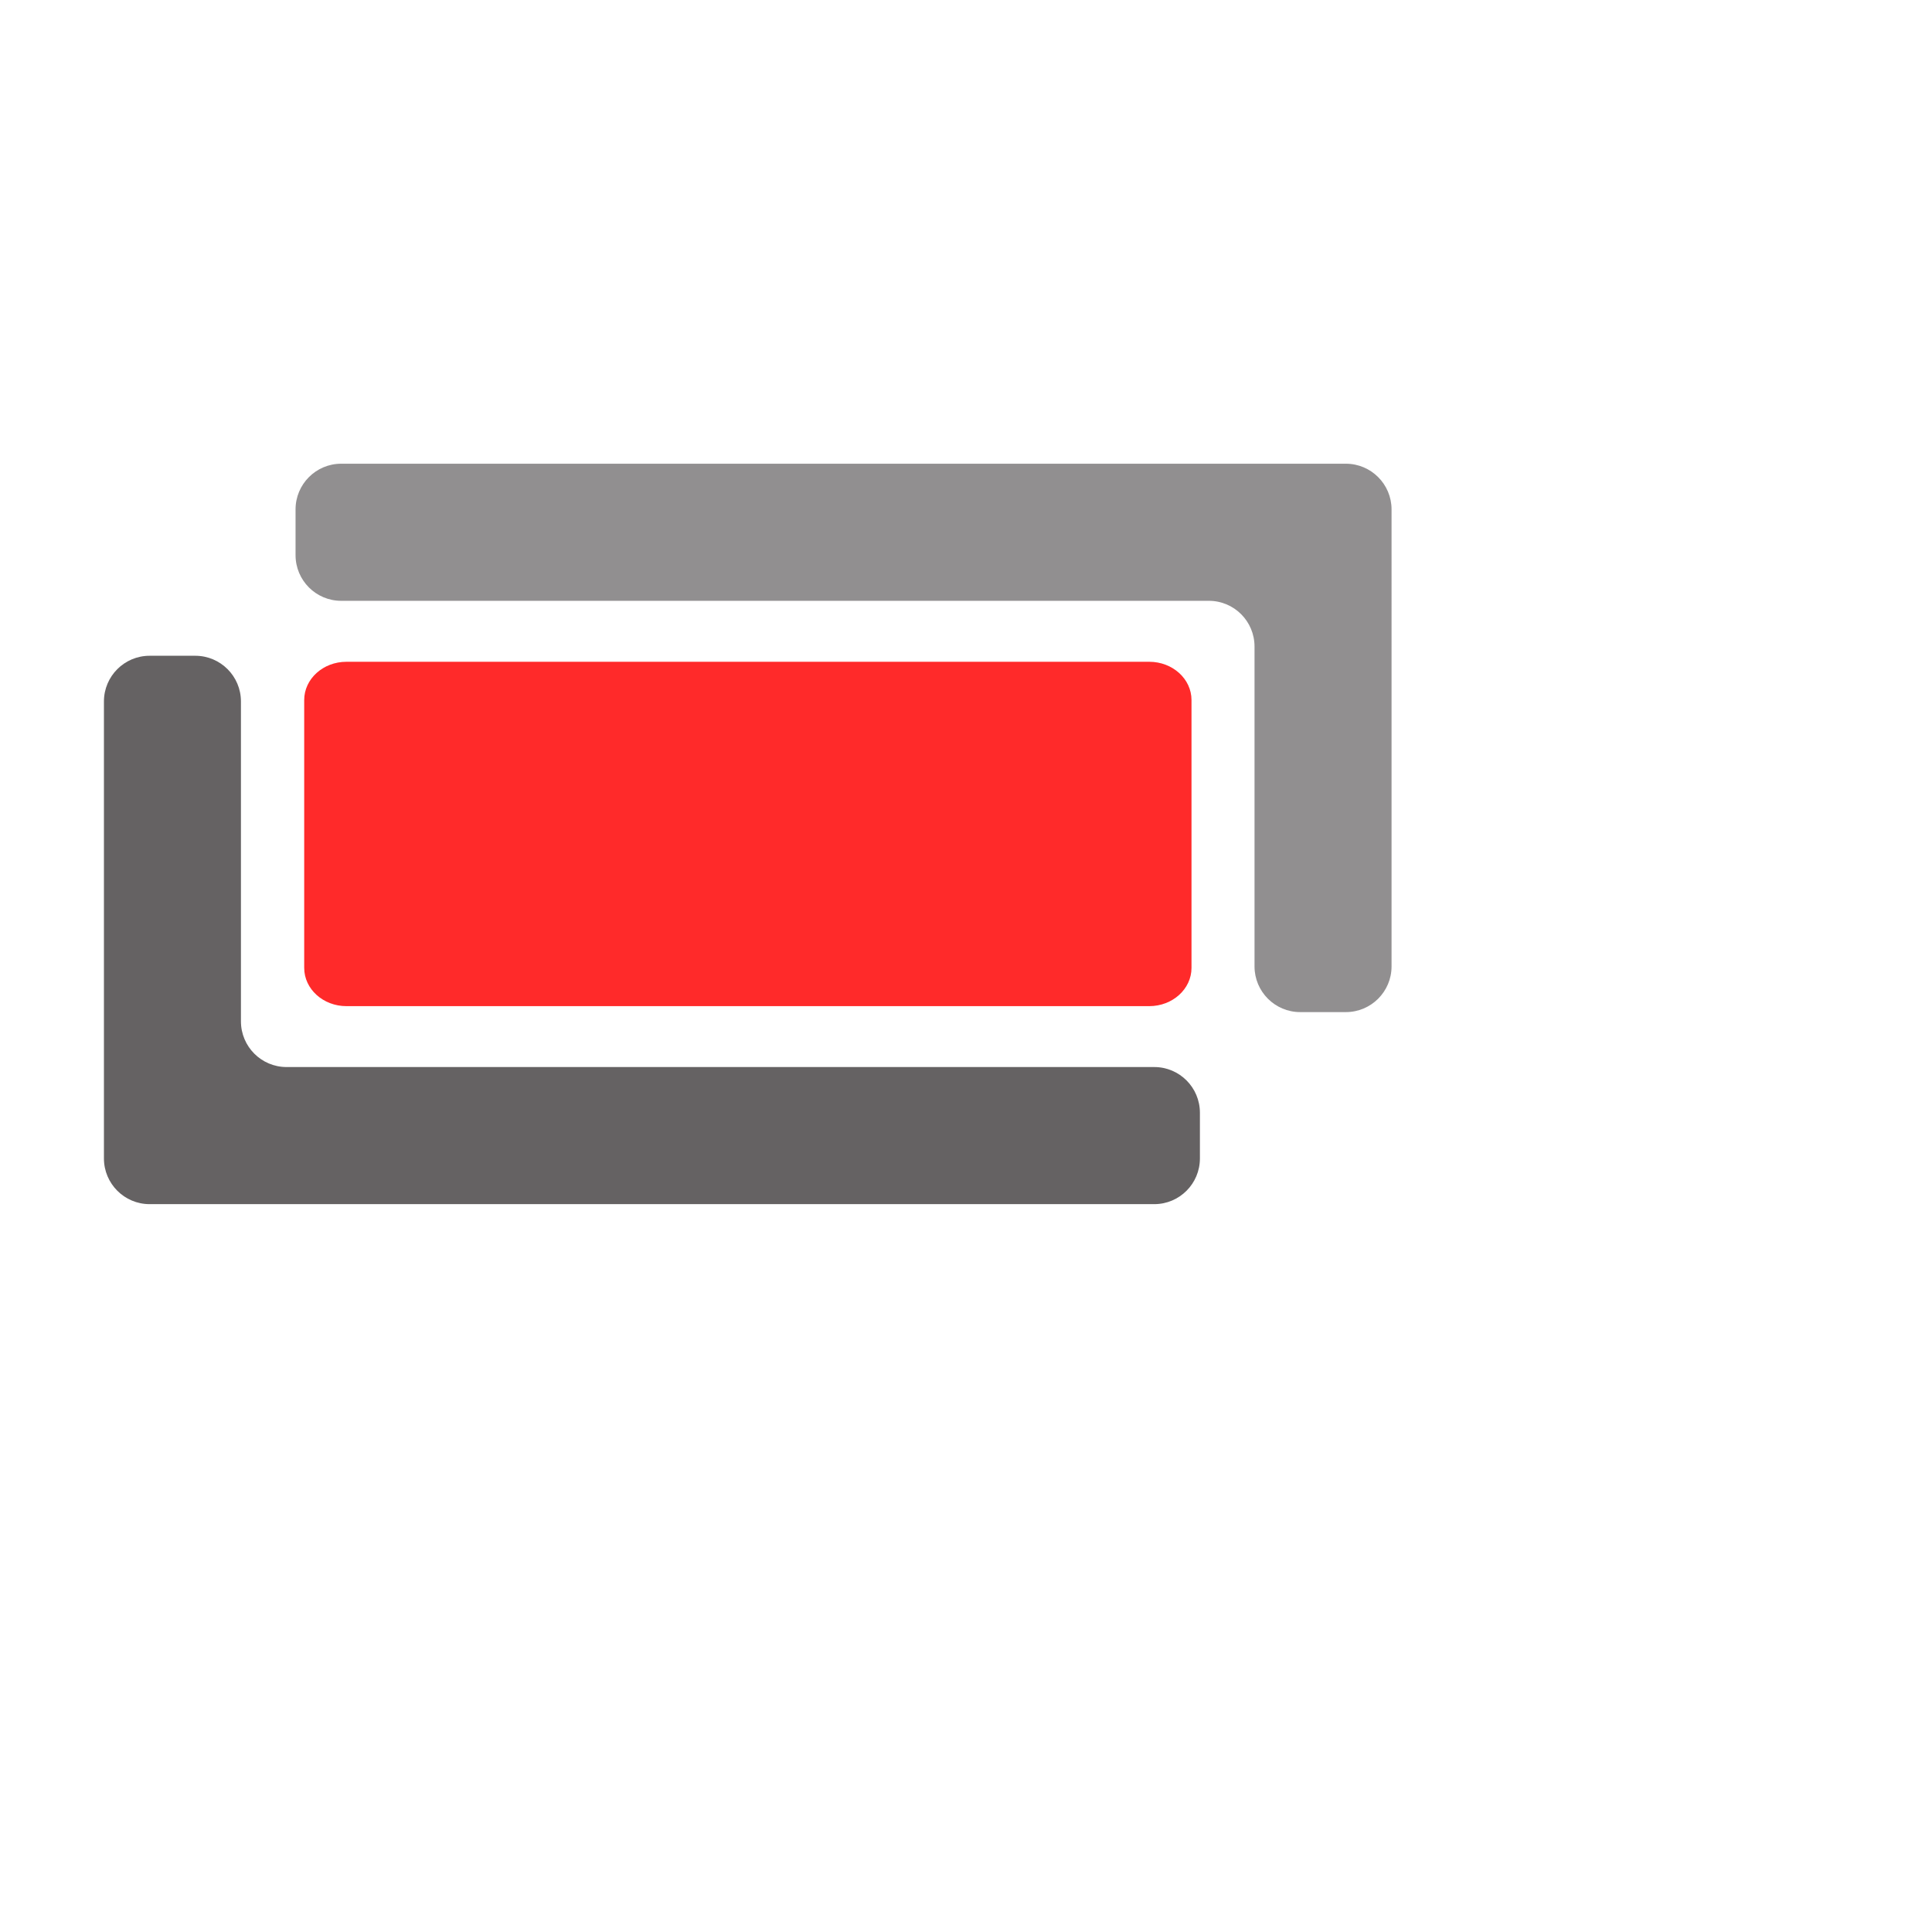
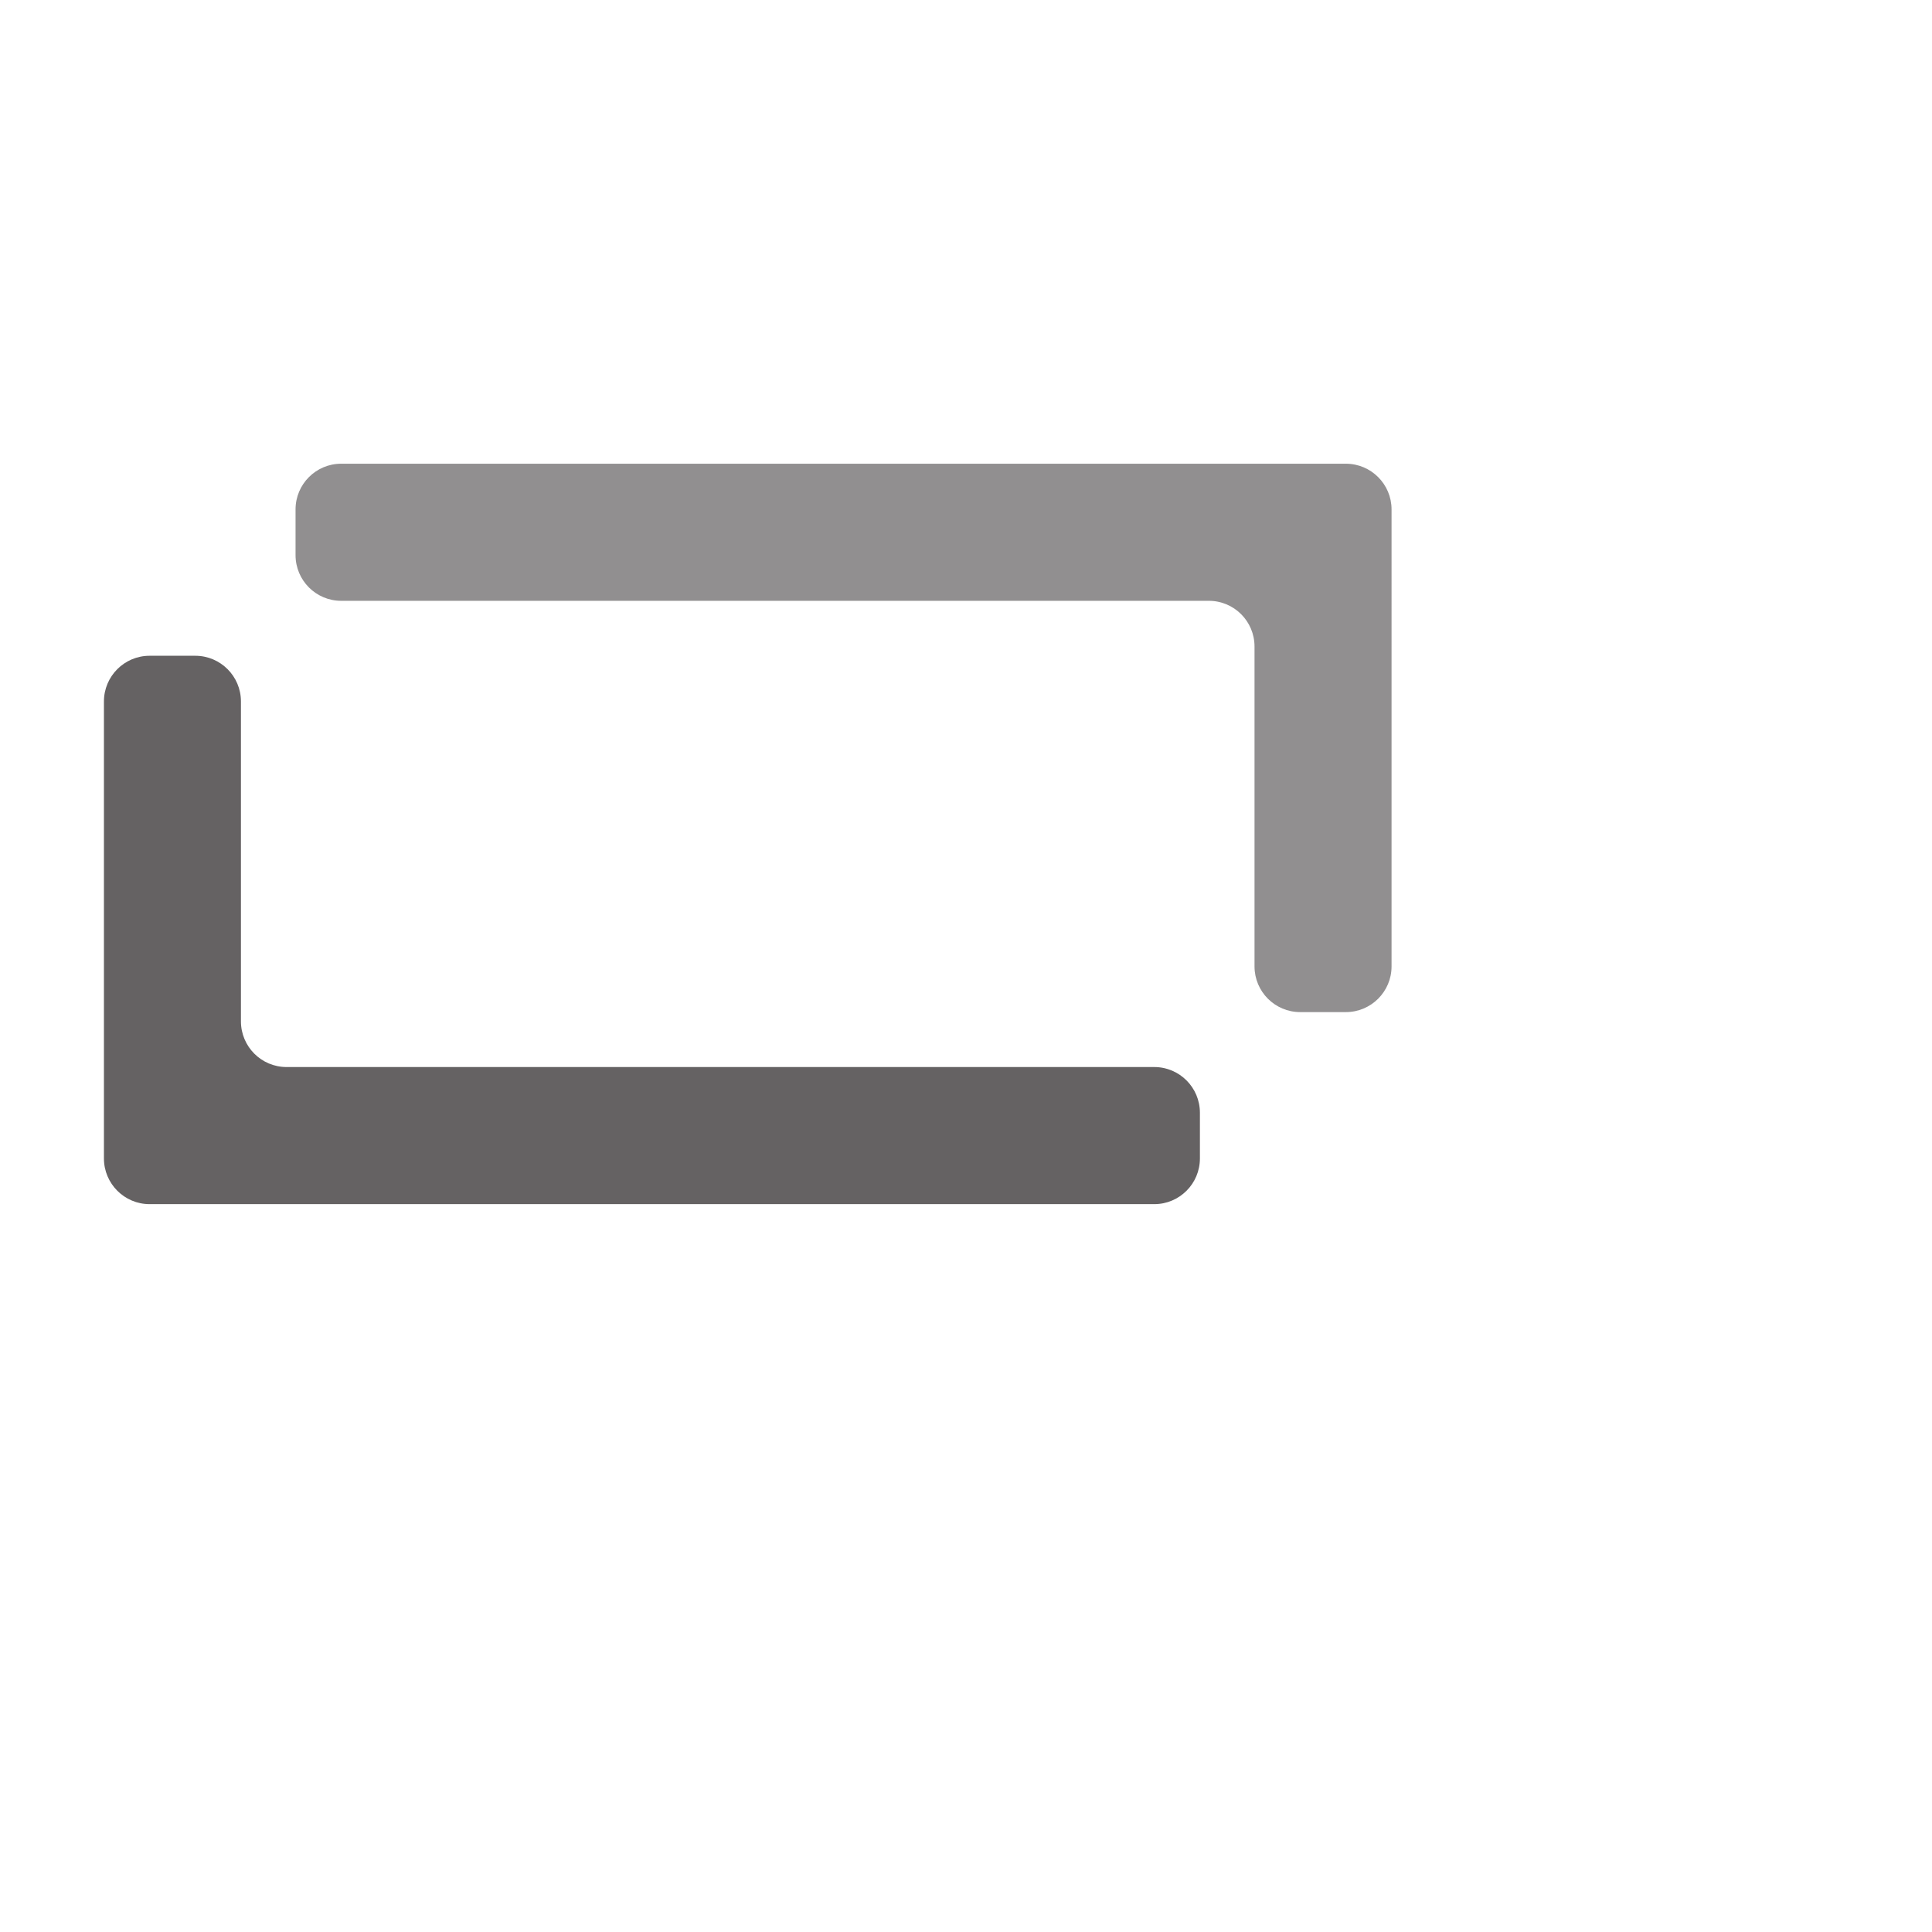
<svg xmlns="http://www.w3.org/2000/svg" version="1.1" id="svg2" width="100px" height="100px" viewBox="0 0 150 80" preserveAspectRatio="xMidYMid meet">
  <g transform="translate(8, 1)">
    <g transform="matrix(1.453, 0, 0, 1.454, -34.934, -16.832)" style="transform-origin: 34.934px 16.832px;">
      <g id="group-4" transform="matrix(1.333, 0, 0, -1.333, 91.105, 49.05)">
        <path d="m 0,0 h -34.781 c -1.011,0 -1.83,0.819 -1.83,1.831 v 12.814 c 0,1.011 -0.82,1.83 -1.831,1.83 h -1.83 c -1.011,0 -1.831,-0.819 -1.831,-1.83 V -3.661 c 0,-1.011 0.82,-1.831 1.831,-1.831 H 0 c 1.012,0 1.83,0.82 1.83,1.831 v 1.83 C 1.83,-0.82 1.012,0 0,0" style="fill:#656263;fill-opacity:1;fill-rule:nonzero;stroke:none" />
      </g>
      <g id="group-5" transform="matrix(1.333, 0, 0, -1.333, 93.095, 43.755)">
-         <path d="m 0,0 c 0,-0.846 -0.759,-1.533 -1.694,-1.533 h -32.18 c -0.936,0 -1.694,0.687 -1.694,1.533 v 10.729 c 0,0.847 0.758,1.533 1.694,1.533 h 32.18 C -0.759,12.262 0,11.576 0,10.729 Z" style="fill-opacity: 1; fill-rule: nonzero; stroke: none; fill: rgb(255, 42, 42);" />
-       </g>
+         </g>
      <g id="group-6" transform="matrix(1.333, 0, 0, -1.333, 47.66, 24.155)">
        <path d="m 0,0 h 34.781 c 1.011,0 1.83,-0.819 1.83,-1.831 v -12.814 c 0,-1.011 0.821,-1.83 1.83,-1.83 h 1.831 c 1.011,0 1.832,0.819 1.832,1.83 V 3.661 c 0,1.011 -0.821,1.831 -1.832,1.831 H 0 c -1.012,0 -1.83,-0.82 -1.83,-1.831 V 1.831 C -1.83,0.82 -1.012,0 0,0" style="fill:#918f90;fill-opacity:1;fill-rule:nonzero;stroke:none" />
      </g>
    </g>
  </g>
</svg>